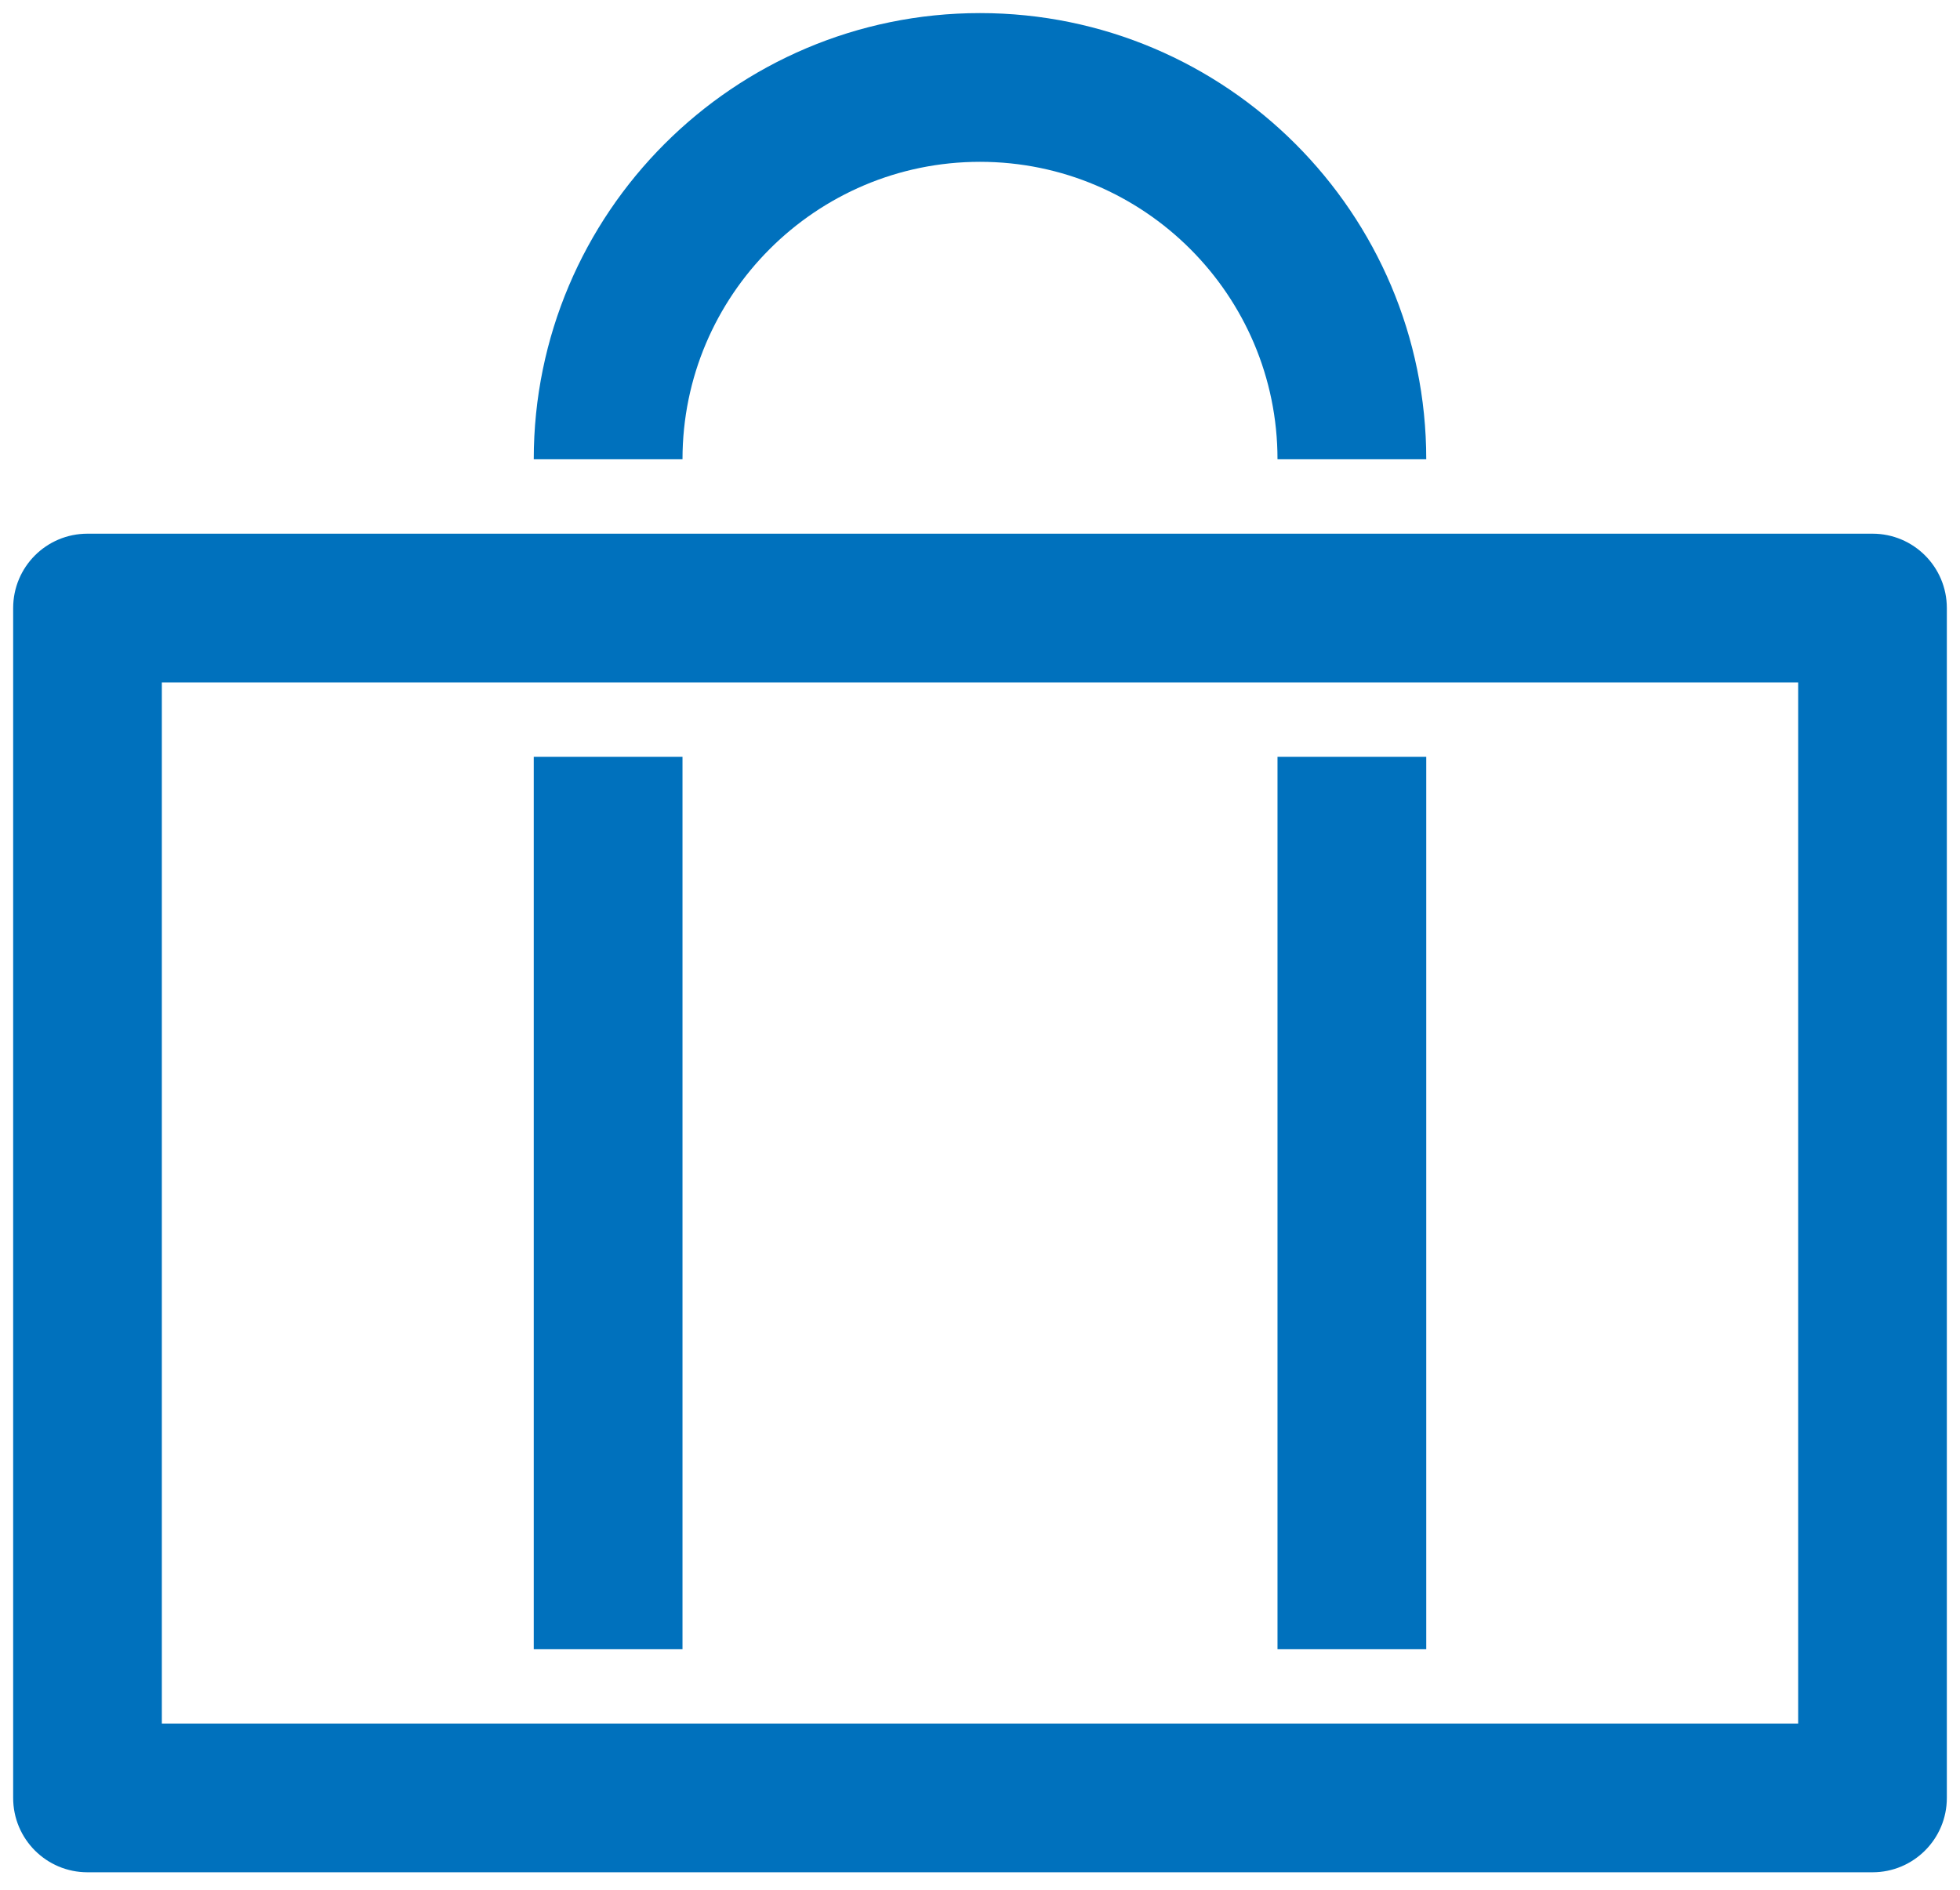
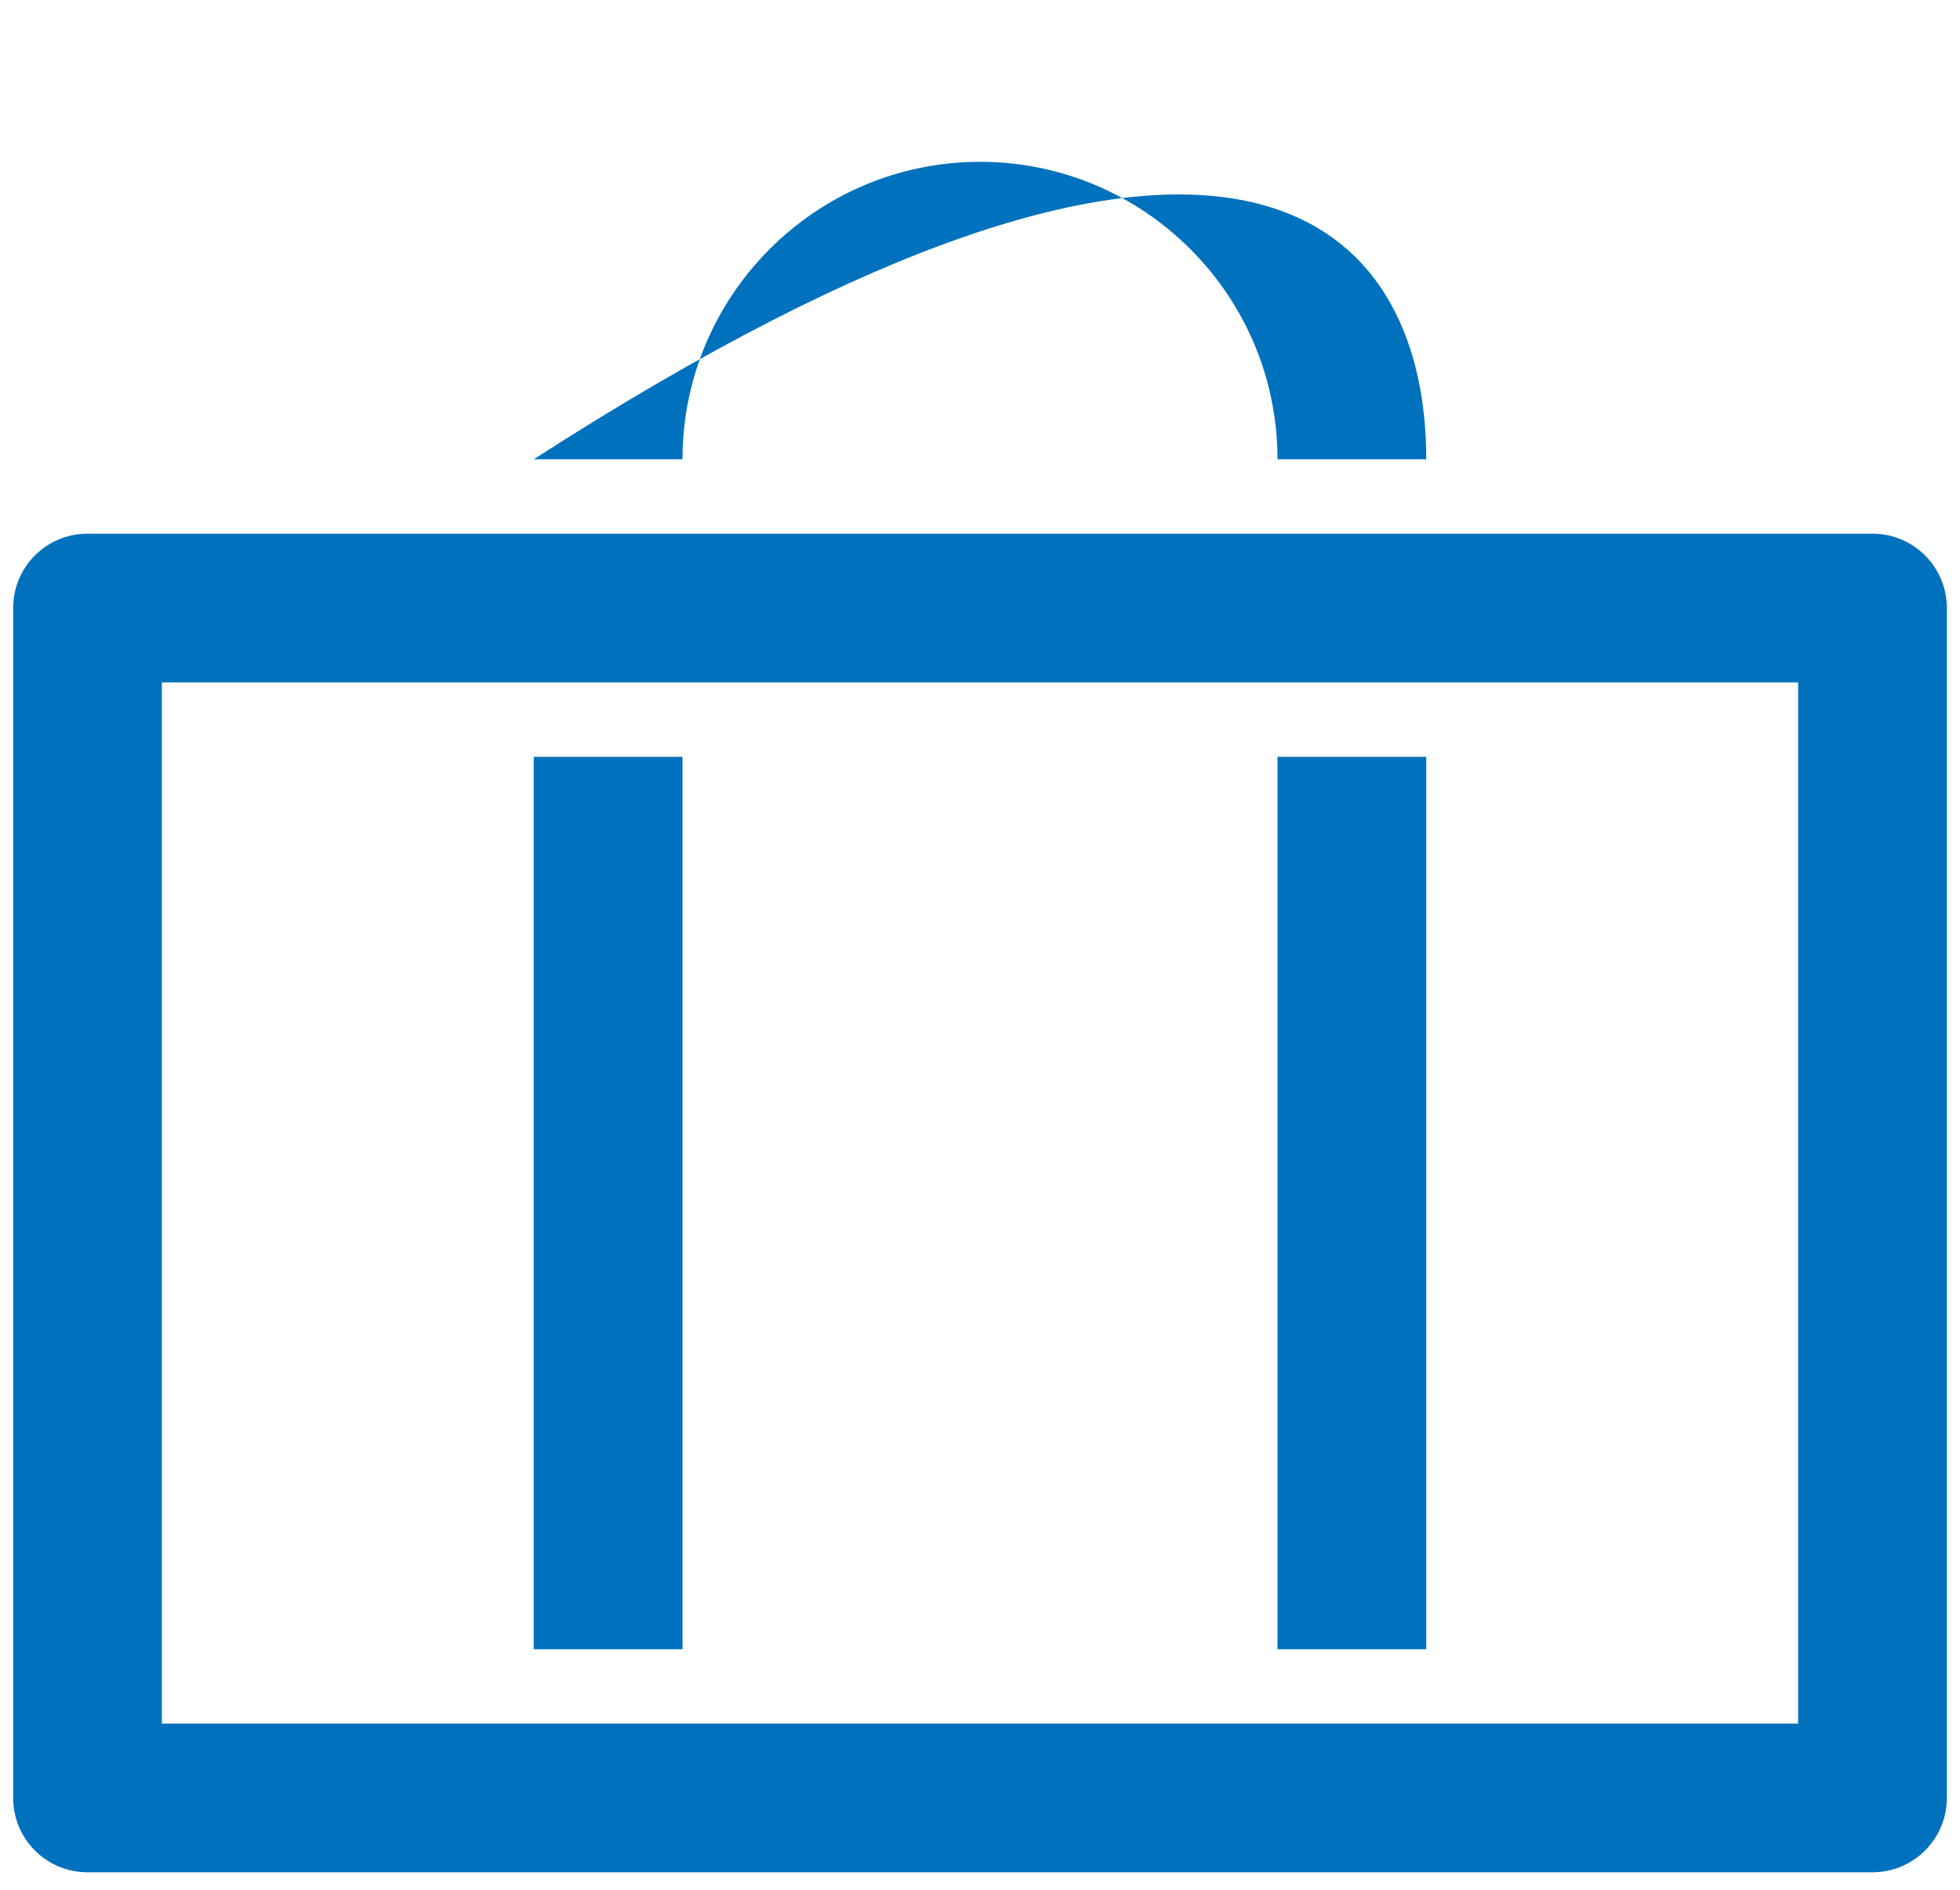
<svg xmlns="http://www.w3.org/2000/svg" width="28" height="27" viewBox="0 0 28 27" fill="none">
-   <path fill-rule="evenodd" clip-rule="evenodd" d="M18.25 6.562C18.25 4.218 16.344 2.312 14 2.312C11.656 2.312 9.75 4.218 9.75 6.562H7.625C7.625 3.046 10.484 0.187 14 0.187C17.516 0.187 20.375 3.046 20.375 6.562H18.25ZM25.688 24.625H2.312V9.75H25.688V24.625ZM1.25 7.625H26.75C27.337 7.625 27.812 8.1 27.812 8.688V25.688C27.812 26.274 27.337 26.75 26.75 26.75H1.25C0.662 26.75 0.188 26.274 0.188 25.688V8.688C0.188 8.1 0.662 7.625 1.25 7.625ZM20.375 23.563H18.25V10.813H20.375V23.563ZM7.625 23.563H9.75V10.813H7.625V23.563Z" fill="#0071BD" />
+   <path fill-rule="evenodd" clip-rule="evenodd" d="M18.25 6.562C18.25 4.218 16.344 2.312 14 2.312C11.656 2.312 9.75 4.218 9.75 6.562H7.625C17.516 0.187 20.375 3.046 20.375 6.562H18.25ZM25.688 24.625H2.312V9.75H25.688V24.625ZM1.25 7.625H26.75C27.337 7.625 27.812 8.1 27.812 8.688V25.688C27.812 26.274 27.337 26.75 26.75 26.75H1.25C0.662 26.75 0.188 26.274 0.188 25.688V8.688C0.188 8.1 0.662 7.625 1.25 7.625ZM20.375 23.563H18.25V10.813H20.375V23.563ZM7.625 23.563H9.75V10.813H7.625V23.563Z" fill="#0071BD" />
</svg>